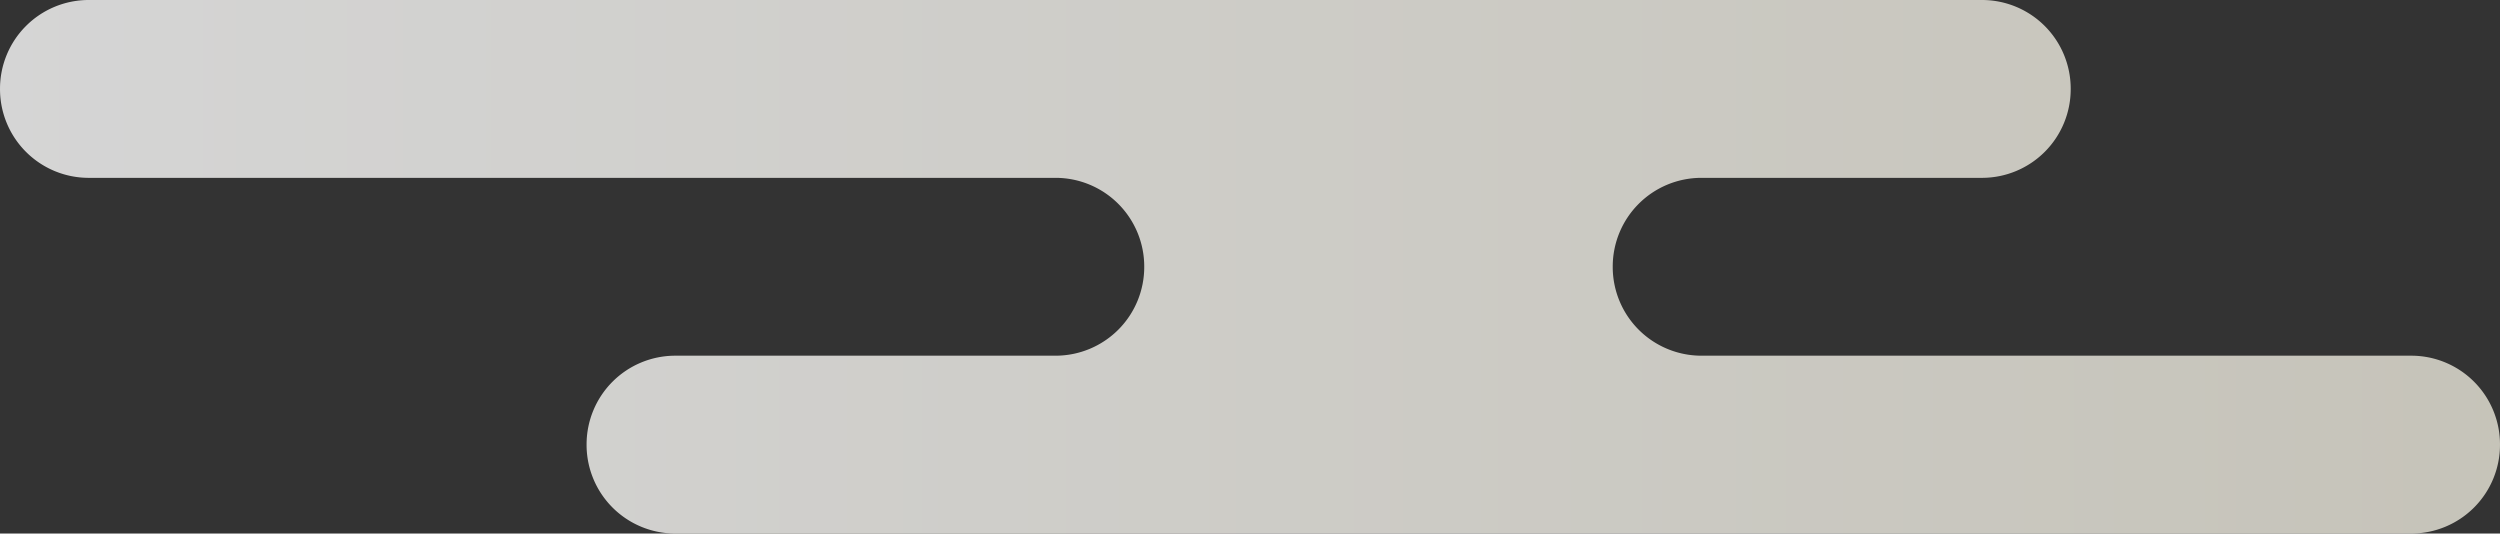
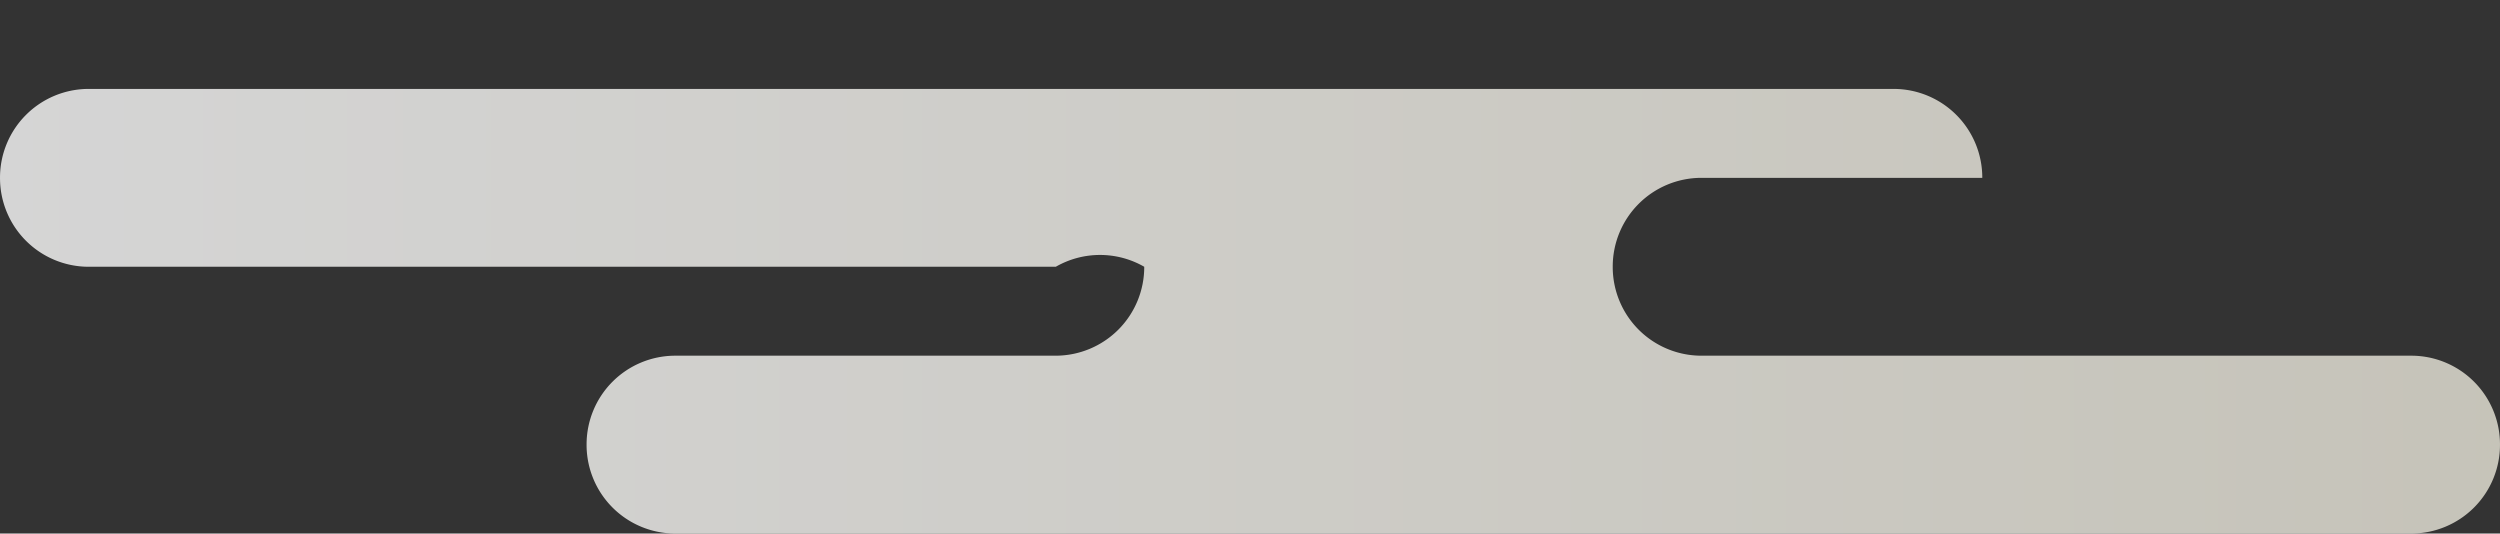
<svg xmlns="http://www.w3.org/2000/svg" width="328" height="70" viewBox="0 0 328 70">
  <rect x="0" y="0" width="328" height="70" fill="#333333" stroke="none" />
  <defs>
    <linearGradient id="linear-gradient" y1="0.5" x2="1" y2="0.5" gradientUnits="objectBoundingBox">
      <stop offset="0" stop-color="#fff" />
      <stop offset="1" stop-color="#ece9dc" />
    </linearGradient>
  </defs>
-   <path id="パス_63122" data-name="パス 63122" d="M1842.286,763.917h0a11.635,11.635,0,0,1-11.6,11.667h-49.964a11.635,11.635,0,0,0-11.6,11.666h0a11.635,11.635,0,0,0,11.6,11.667H2008.56a11.635,11.635,0,0,0,11.6-11.667h0a11.635,11.635,0,0,0-11.6-11.666h-93.208a11.636,11.636,0,0,1-11.6-11.667h0a11.636,11.636,0,0,1,11.6-11.667h36.886a11.635,11.635,0,0,0,11.6-11.666h0a11.635,11.635,0,0,0-11.6-11.667H1703.764a11.635,11.635,0,0,0-11.6,11.667h0a11.635,11.635,0,0,0,11.6,11.666h126.919A11.636,11.636,0,0,1,1842.286,763.917Z" transform="translate(-1692.162 -728.917)" opacity="0.796" fill="url(#linear-gradient)" />
+   <path id="パス_63122" data-name="パス 63122" d="M1842.286,763.917h0a11.635,11.635,0,0,1-11.6,11.667h-49.964a11.635,11.635,0,0,0-11.6,11.666h0a11.635,11.635,0,0,0,11.6,11.667H2008.56a11.635,11.635,0,0,0,11.6-11.667h0a11.635,11.635,0,0,0-11.6-11.666h-93.208a11.636,11.636,0,0,1-11.6-11.667h0a11.636,11.636,0,0,1,11.6-11.667h36.886h0a11.635,11.635,0,0,0-11.6-11.667H1703.764a11.635,11.635,0,0,0-11.6,11.667h0a11.635,11.635,0,0,0,11.6,11.666h126.919A11.636,11.636,0,0,1,1842.286,763.917Z" transform="translate(-1692.162 -728.917)" opacity="0.796" fill="url(#linear-gradient)" />
</svg>